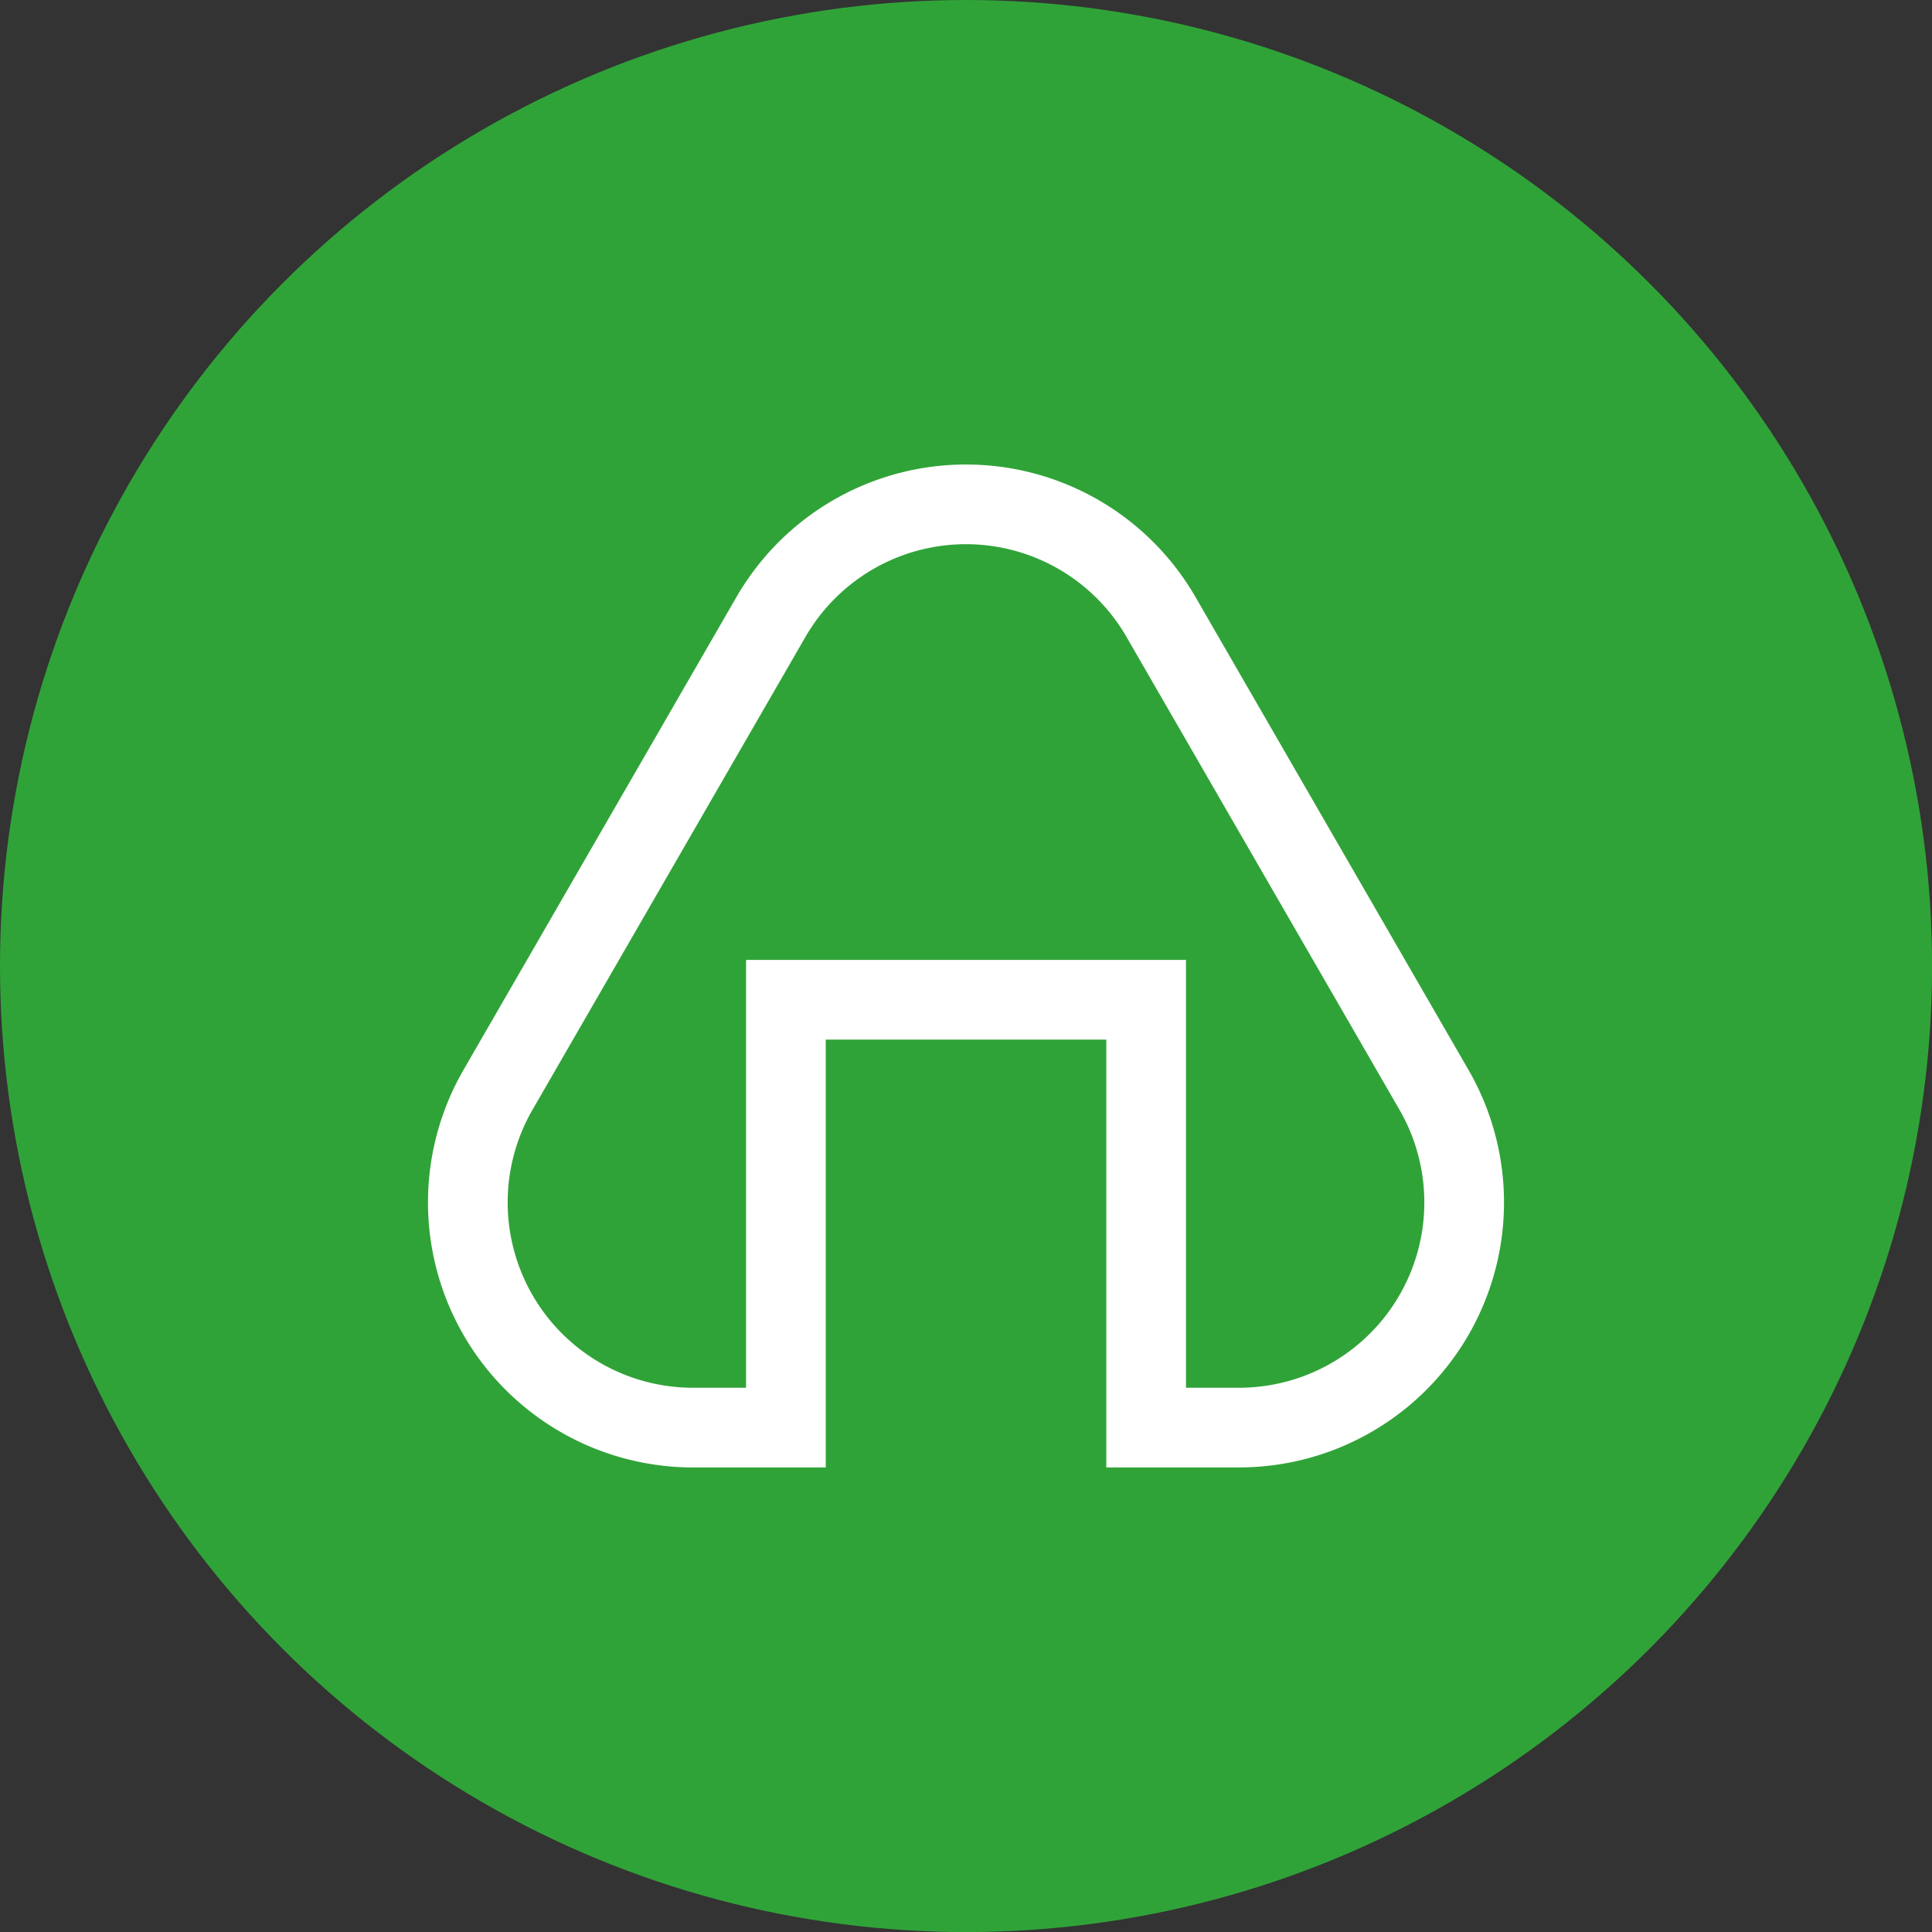
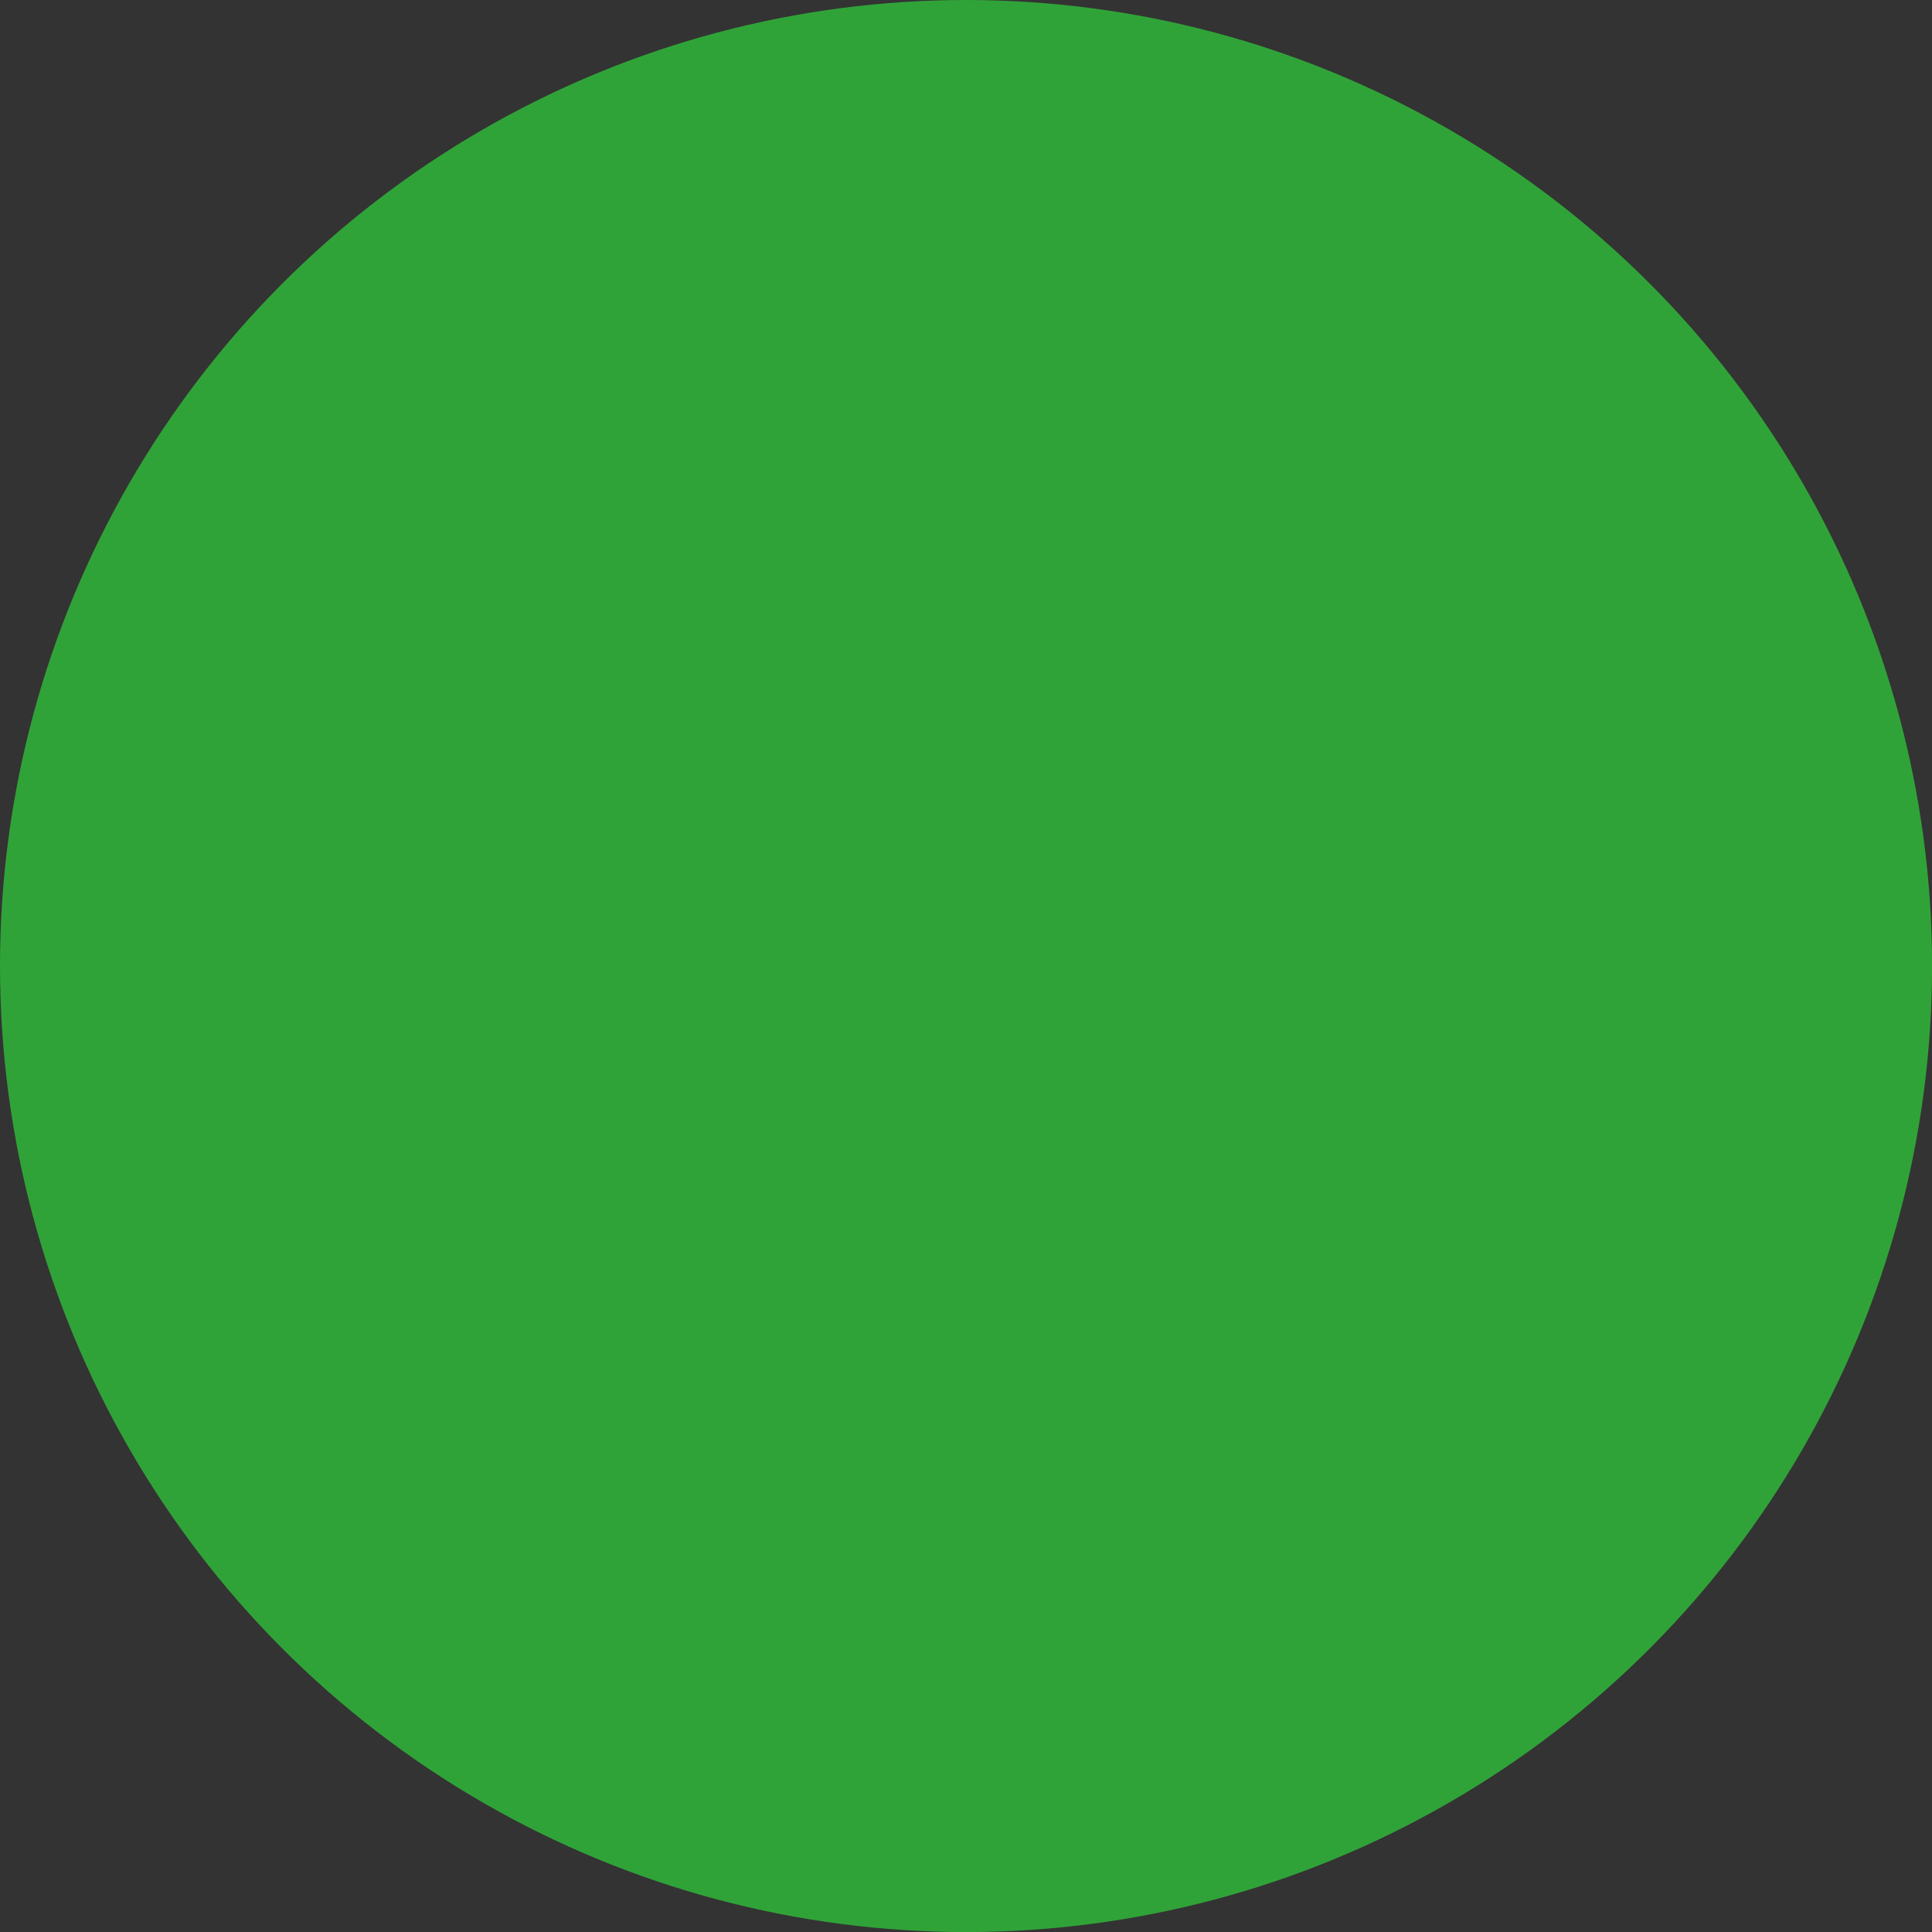
<svg xmlns="http://www.w3.org/2000/svg" viewBox="0 0 35.085 35.085">
  <rect x="0" y="0" width="35.085" height="35.085" fill="#333333" stroke="none" />
  <defs>
    <style>
      .cls-1 {
        fill: #30a338;
      }

      .cls-2 {
        fill: none;
        stroke: #fff;
        stroke-miterlimit: 10;
        stroke-width: 1.447px;
      }
    </style>
  </defs>
  <g id="レイヤー_2" data-name="レイヤー 2">
    <g id="レイヤー_3" data-name="レイヤー 3">
      <g>
        <circle class="cls-1" cx="17.543" cy="17.543" r="17.543" />
-         <path class="cls-2" d="M14,11.205,9.044,19.791a4.089,4.089,0,0,0,3.541,6.134h1.687V18.156h6.542v7.769H22.5a4.089,4.089,0,0,0,3.541-6.134l-4.957-8.586A4.089,4.089,0,0,0,14,11.205Z" />
      </g>
    </g>
  </g>
</svg>